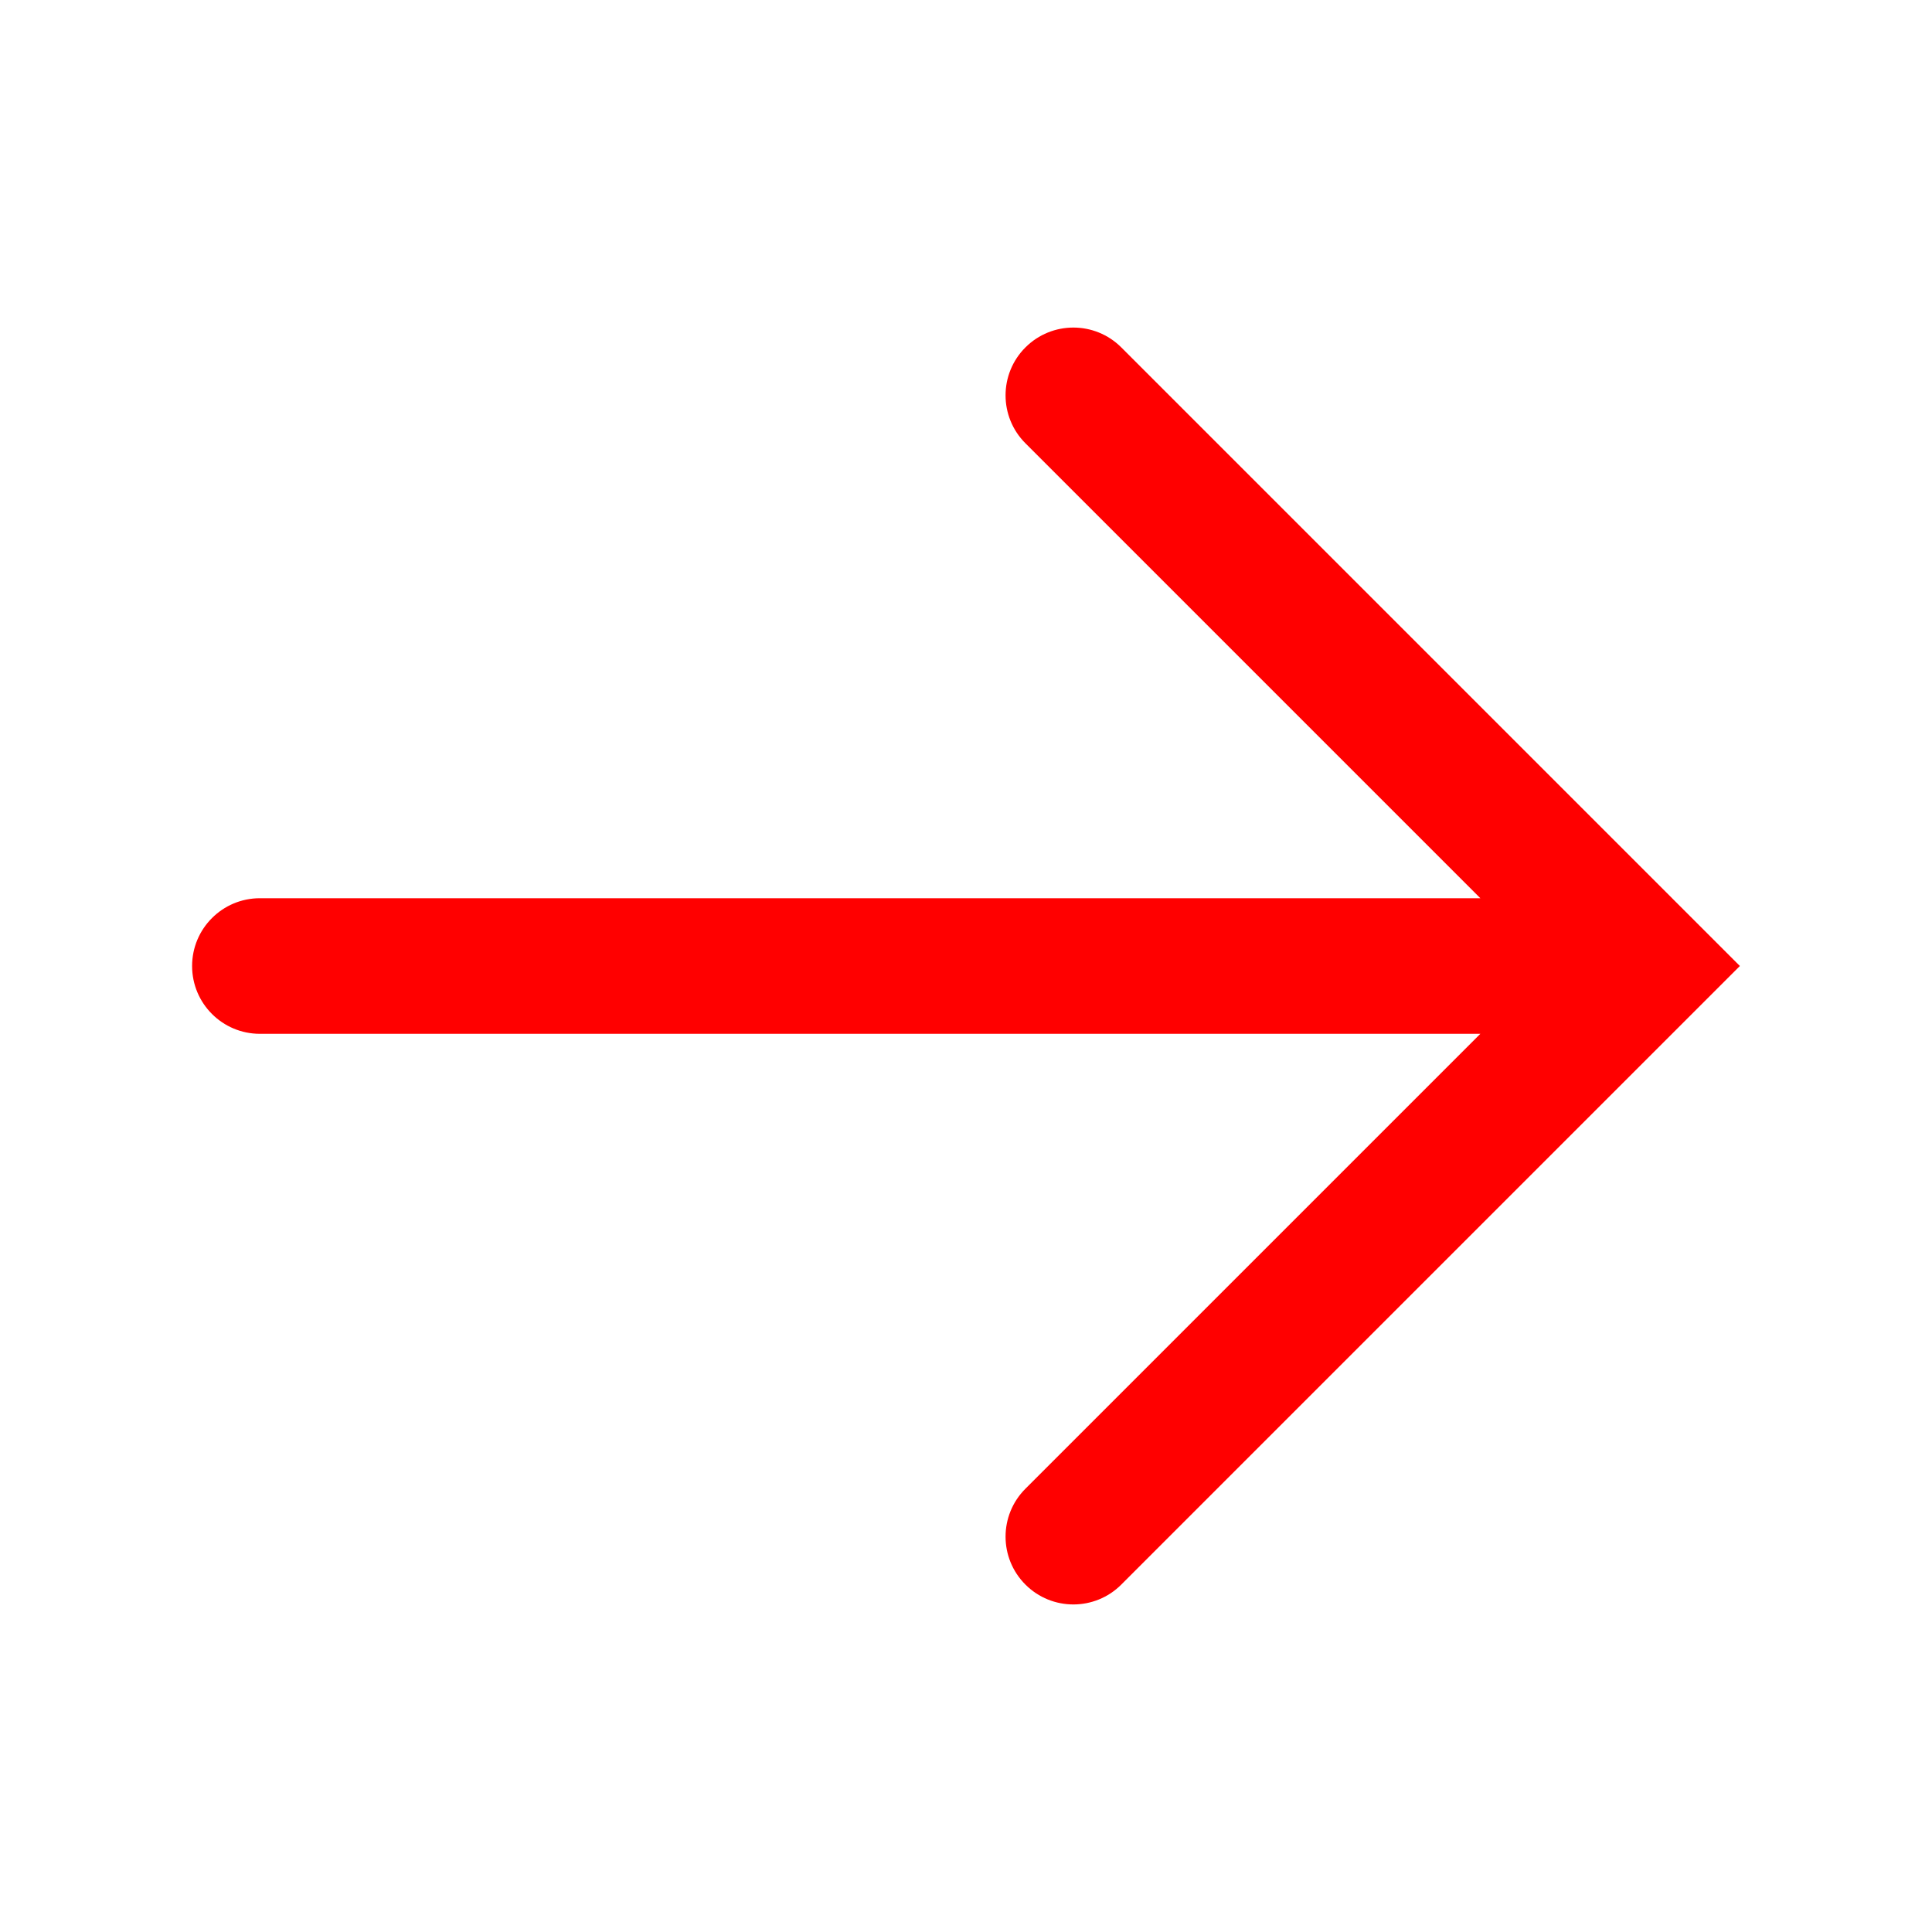
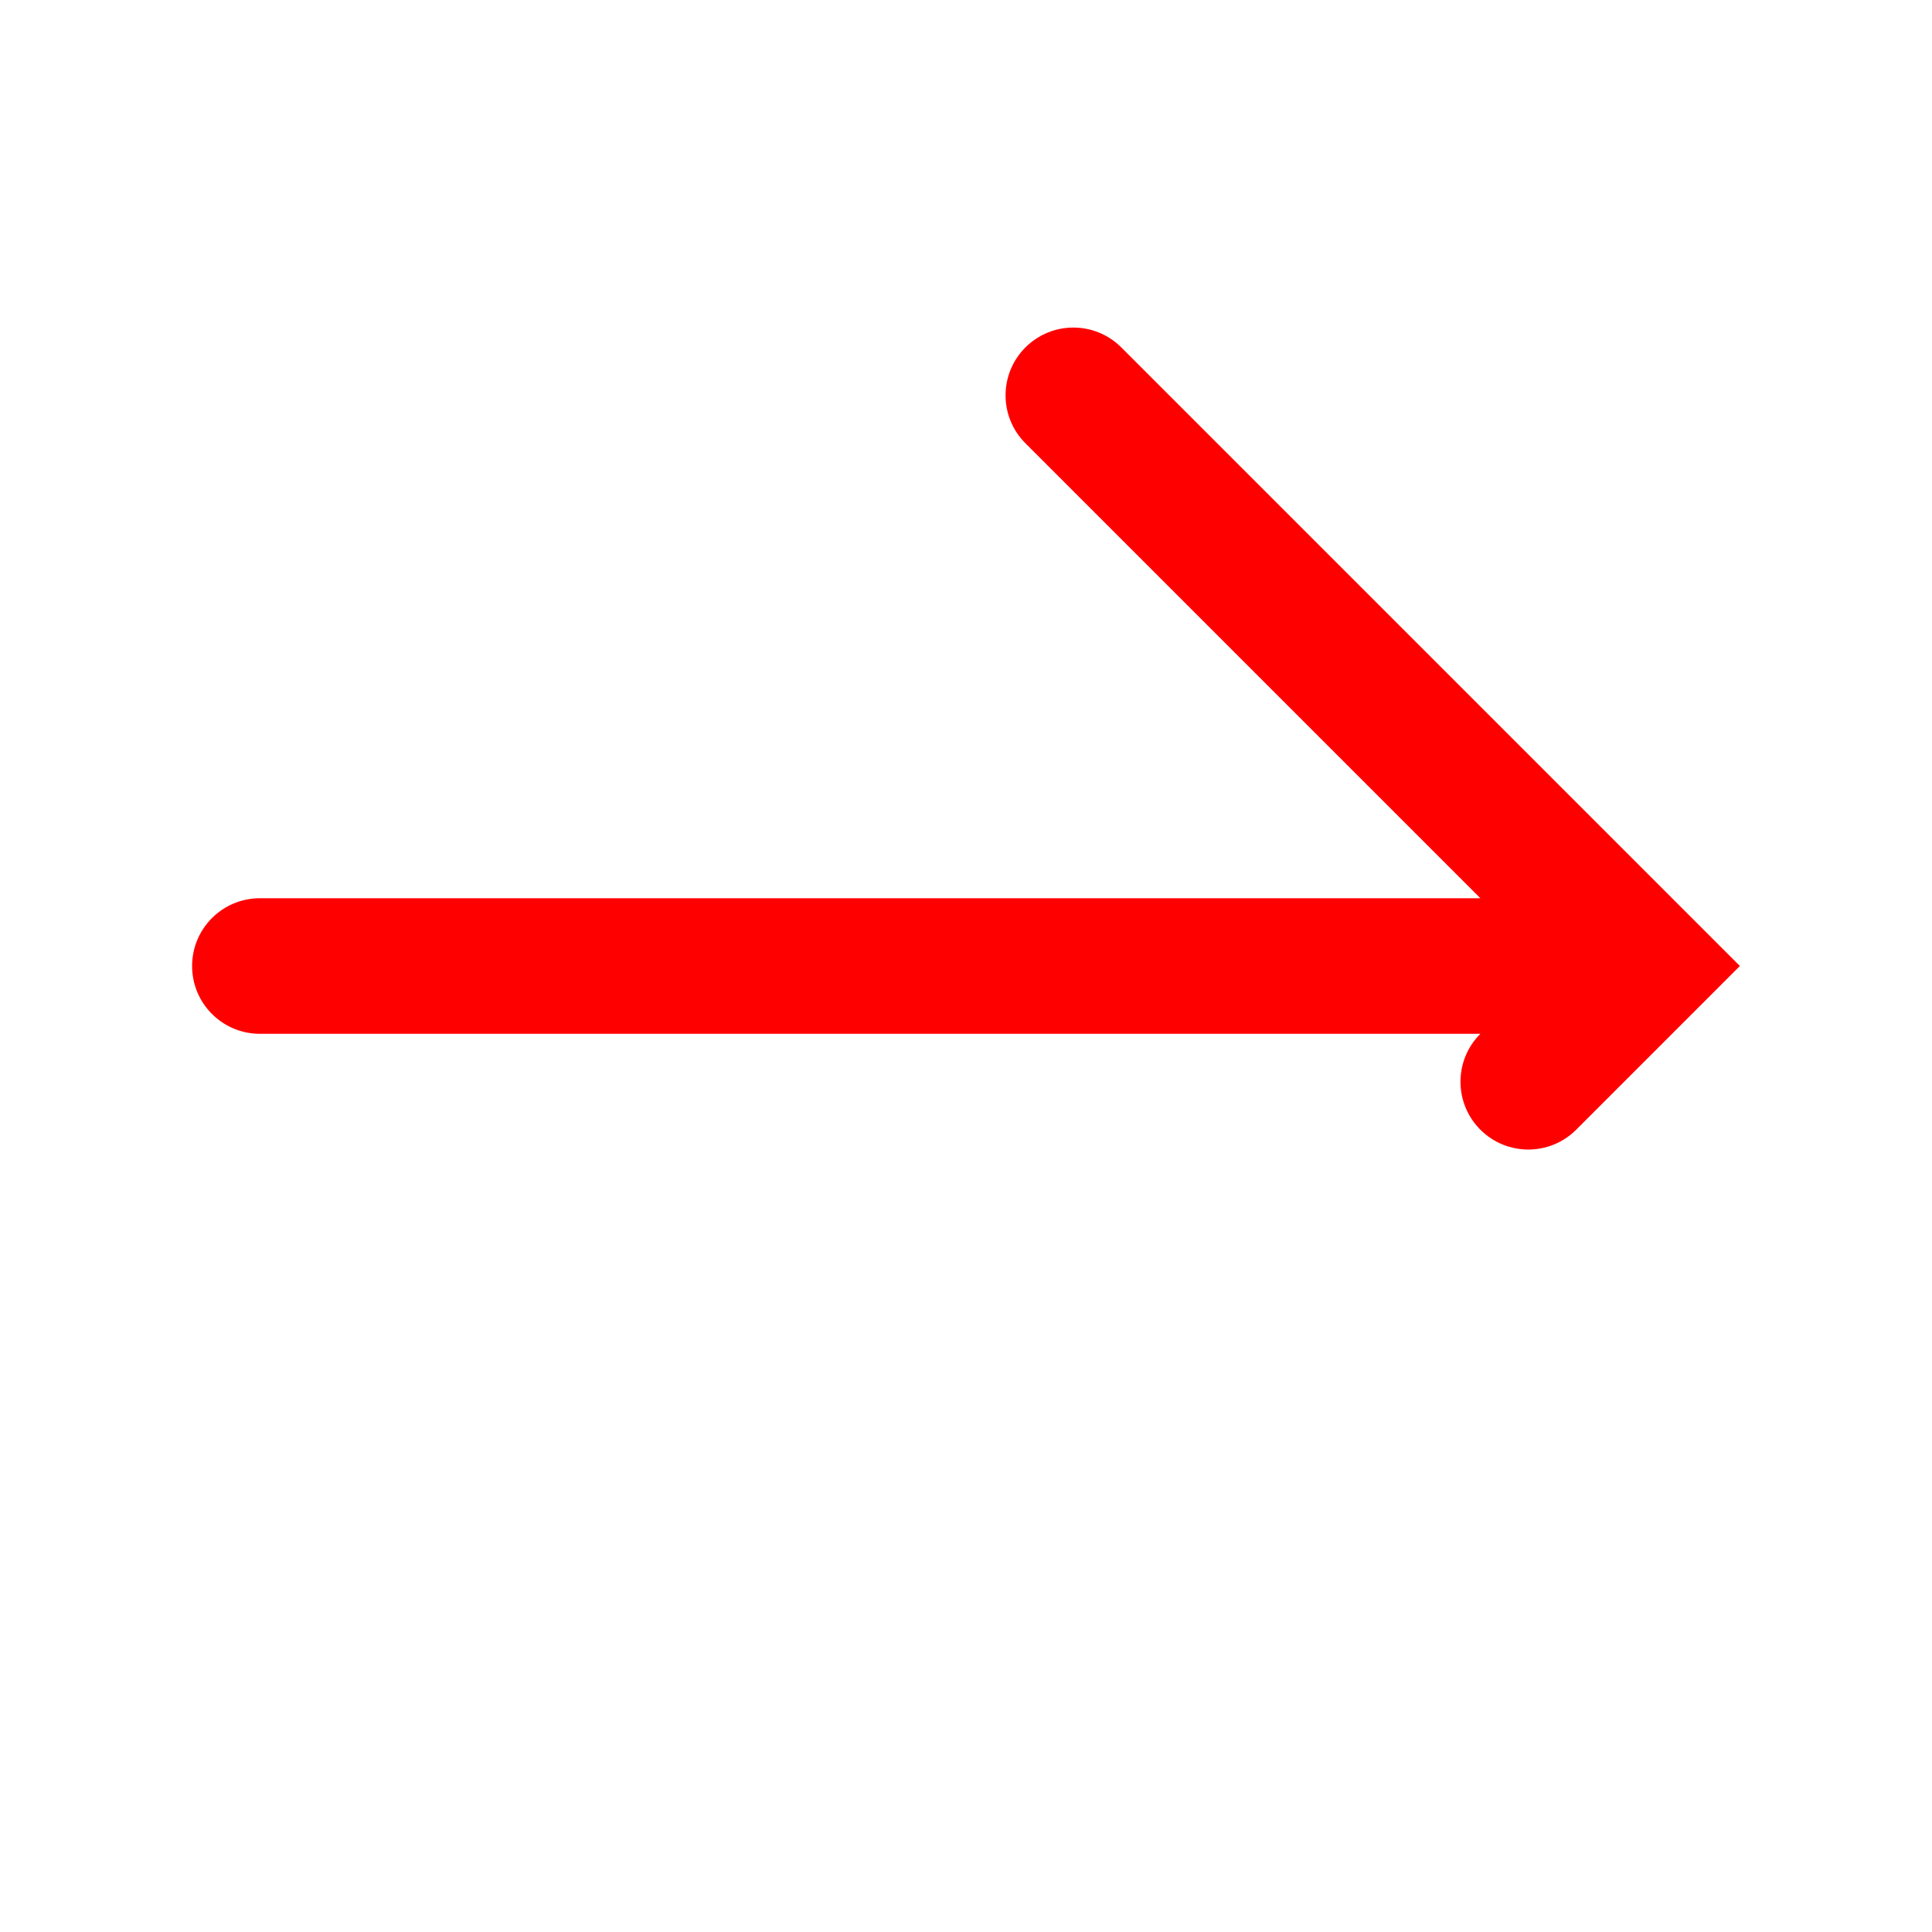
<svg xmlns="http://www.w3.org/2000/svg" xmlns:ns1="http://ns.adobe.com/AdobeIllustrator/10.0/" version="1.1" x="0px" y="0px" viewBox="0 0 100 100" enable-background="new 0 0 100 100" xml:space="preserve" aria-hidden="true" width="100px" height="100px" style="fill:url(#CerosGradient_id25e44668a);">
  <defs>
    <linearGradient class="cerosgradient" data-cerosgradient="true" id="CerosGradient_id25e44668a" gradientUnits="userSpaceOnUse" x1="50%" y1="100%" x2="50%" y2="0%">
      <stop offset="0%" stop-color="#FF0000" />
      <stop offset="100%" stop-color="#FF0000" />
    </linearGradient>
    <linearGradient />
  </defs>
  <switch>
    <g ns1:extraneous="self">
-       <path fill="#000000" d="M53.076,17.982c-1.371,1.37-1.371,3.592,0,4.962l23.547,23.548H13.452c-1.938,0-3.509,1.571-3.509,3.509    s1.571,3.509,3.509,3.509h63.171L53.076,77.056c-1.371,1.37-1.371,3.592,0,4.962c0.685,0.685,1.583,1.028,2.481,1.028    c0.898,0,1.796-0.343,2.481-1.028L90.056,50L58.038,17.982C56.668,16.612,54.446,16.612,53.076,17.982z" style="fill:url(#CerosGradient_id25e44668a);" />
+       <path fill="#000000" d="M53.076,17.982c-1.371,1.37-1.371,3.592,0,4.962l23.547,23.548H13.452c-1.938,0-3.509,1.571-3.509,3.509    s1.571,3.509,3.509,3.509h63.171c-1.371,1.37-1.371,3.592,0,4.962c0.685,0.685,1.583,1.028,2.481,1.028    c0.898,0,1.796-0.343,2.481-1.028L90.056,50L58.038,17.982C56.668,16.612,54.446,16.612,53.076,17.982z" style="fill:url(#CerosGradient_id25e44668a);" />
    </g>
  </switch>
</svg>